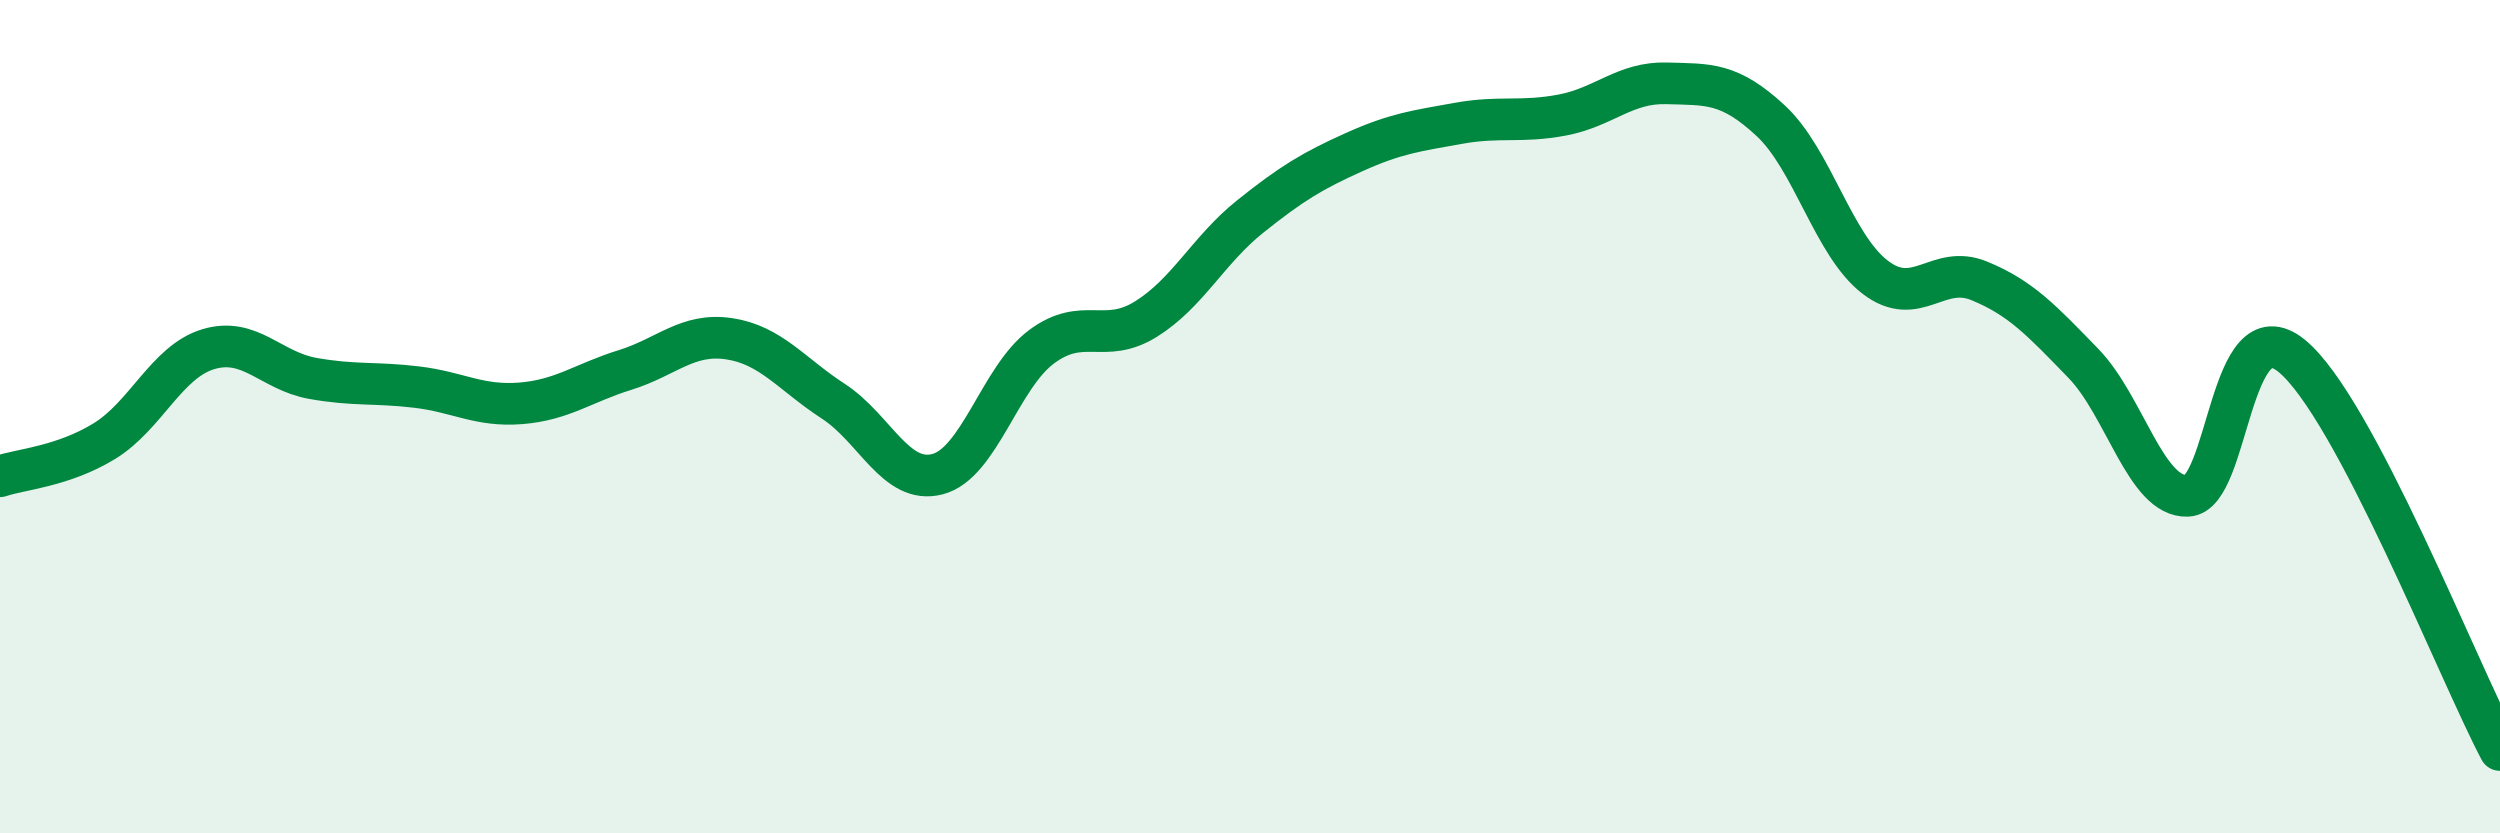
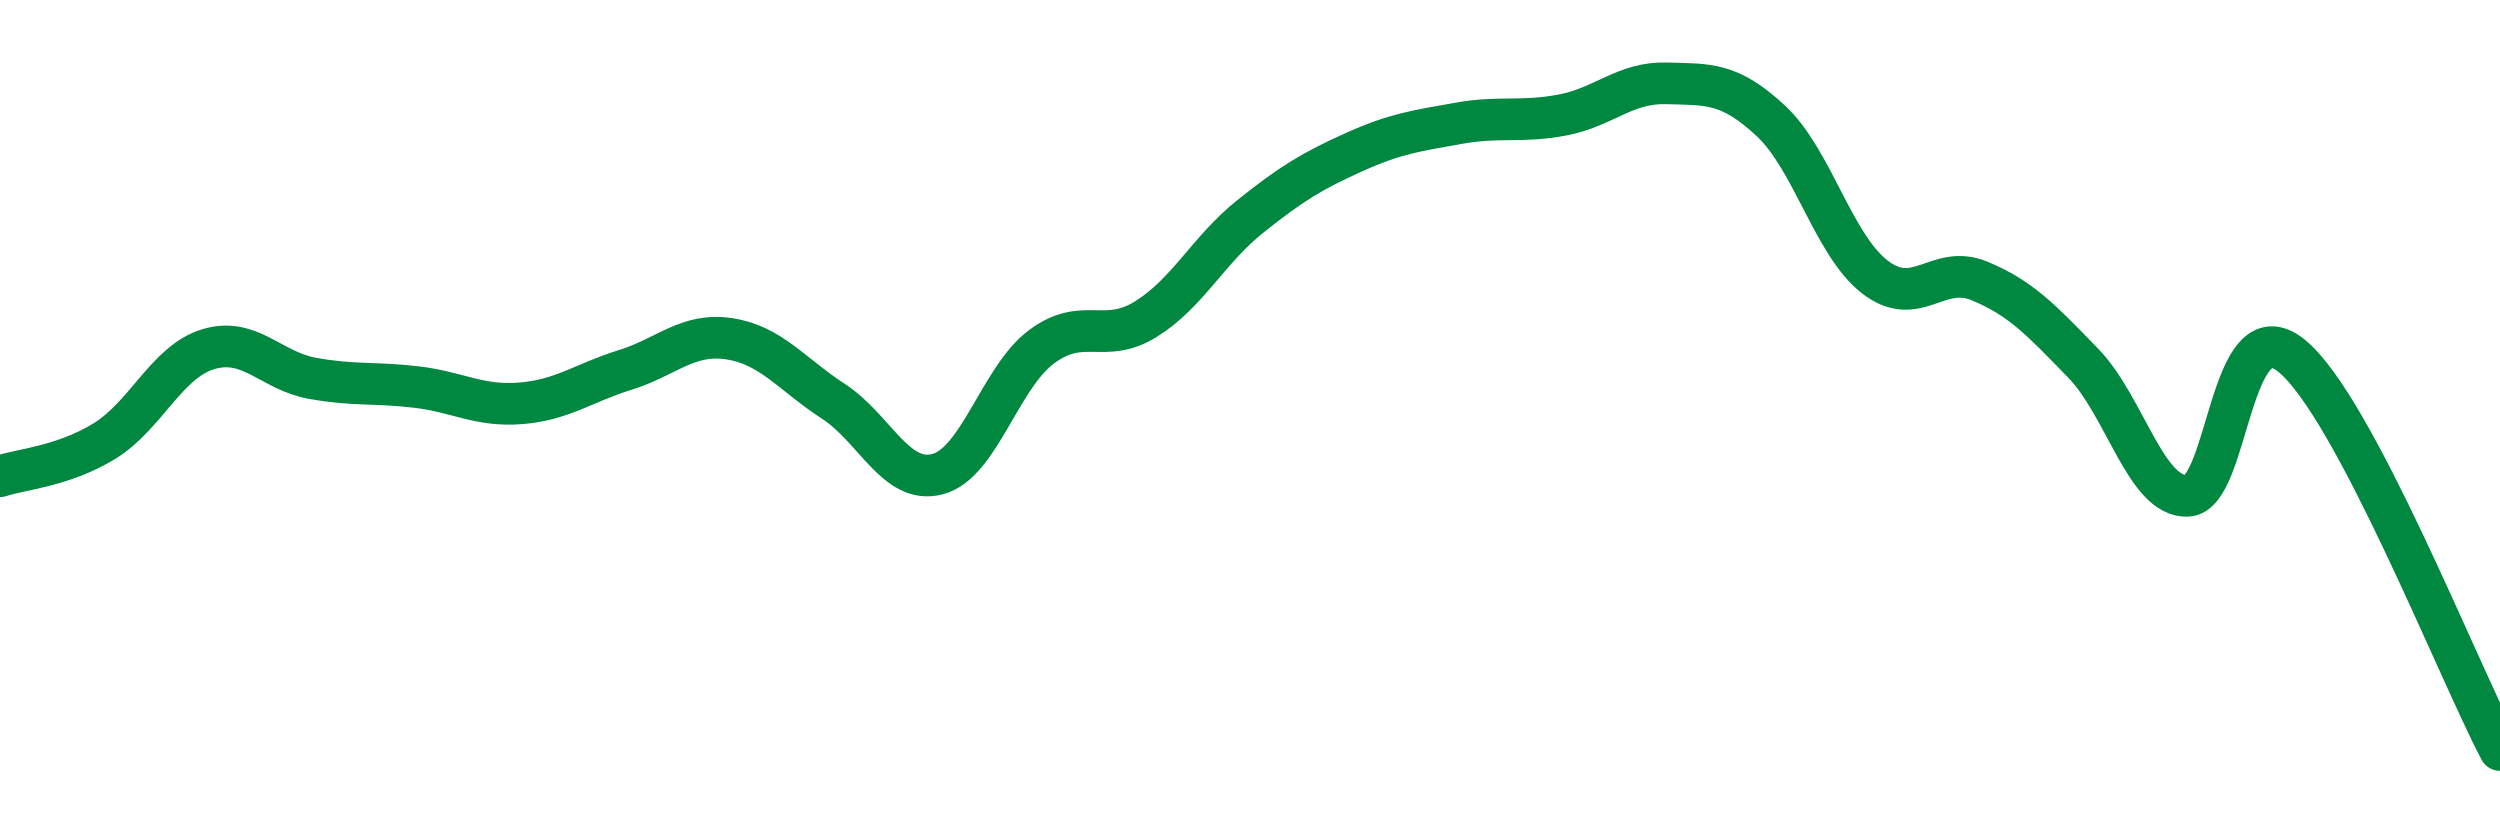
<svg xmlns="http://www.w3.org/2000/svg" width="60" height="20" viewBox="0 0 60 20">
-   <path d="M 0,11.43 C 0.5,11.26 1.5,11.2 2.5,10.59 C 3.5,9.98 4,8.68 5,8.38 C 6,8.08 6.5,8.9 7.5,9.08 C 8.5,9.26 9,9.17 10,9.29 C 11,9.41 11.5,9.76 12.5,9.68 C 13.5,9.6 14,9.19 15,8.88 C 16,8.57 16.5,7.98 17.5,8.13 C 18.5,8.28 19,8.98 20,9.63 C 21,10.28 21.5,11.64 22.5,11.38 C 23.5,11.12 24,9.06 25,8.32 C 26,7.58 26.5,8.28 27.5,7.66 C 28.5,7.04 29,6 30,5.2 C 31,4.4 31.5,4.1 32.5,3.65 C 33.5,3.2 34,3.14 35,2.96 C 36,2.78 36.5,2.95 37.5,2.76 C 38.5,2.57 39,1.97 40,2 C 41,2.03 41.5,1.97 42.5,2.9 C 43.5,3.83 44,5.88 45,6.65 C 46,7.42 46.5,6.33 47.5,6.74 C 48.5,7.15 49,7.69 50,8.72 C 51,9.75 51.5,11.94 52.5,11.9 C 53.5,11.86 53.5,7.32 55,8.54 C 56.5,9.76 59,16.11 60,18L60 20L0 20Z" fill="#008740" opacity="0.1" stroke-linecap="round" stroke-linejoin="round" />
  <path d="M 0,11.43 C 0.5,11.26 1.5,11.2 2.5,10.59 C 3.5,9.98 4,8.68 5,8.38 C 6,8.08 6.5,8.9 7.5,9.08 C 8.5,9.26 9,9.17 10,9.29 C 11,9.41 11.5,9.76 12.5,9.68 C 13.5,9.6 14,9.19 15,8.88 C 16,8.57 16.5,7.98 17.5,8.13 C 18.5,8.28 19,8.98 20,9.63 C 21,10.28 21.5,11.64 22.5,11.38 C 23.5,11.12 24,9.06 25,8.32 C 26,7.58 26.5,8.28 27.5,7.66 C 28.5,7.04 29,6 30,5.2 C 31,4.4 31.5,4.1 32.5,3.65 C 33.5,3.2 34,3.14 35,2.96 C 36,2.78 36.5,2.95 37.5,2.76 C 38.5,2.57 39,1.97 40,2 C 41,2.03 41.5,1.97 42.5,2.9 C 43.5,3.83 44,5.88 45,6.65 C 46,7.42 46.5,6.33 47.5,6.74 C 48.5,7.15 49,7.69 50,8.72 C 51,9.75 51.5,11.94 52.5,11.9 C 53.5,11.86 53.5,7.32 55,8.54 C 56.5,9.76 59,16.11 60,18" stroke="#008740" stroke-width="1" fill="none" stroke-linecap="round" stroke-linejoin="round" />
</svg>